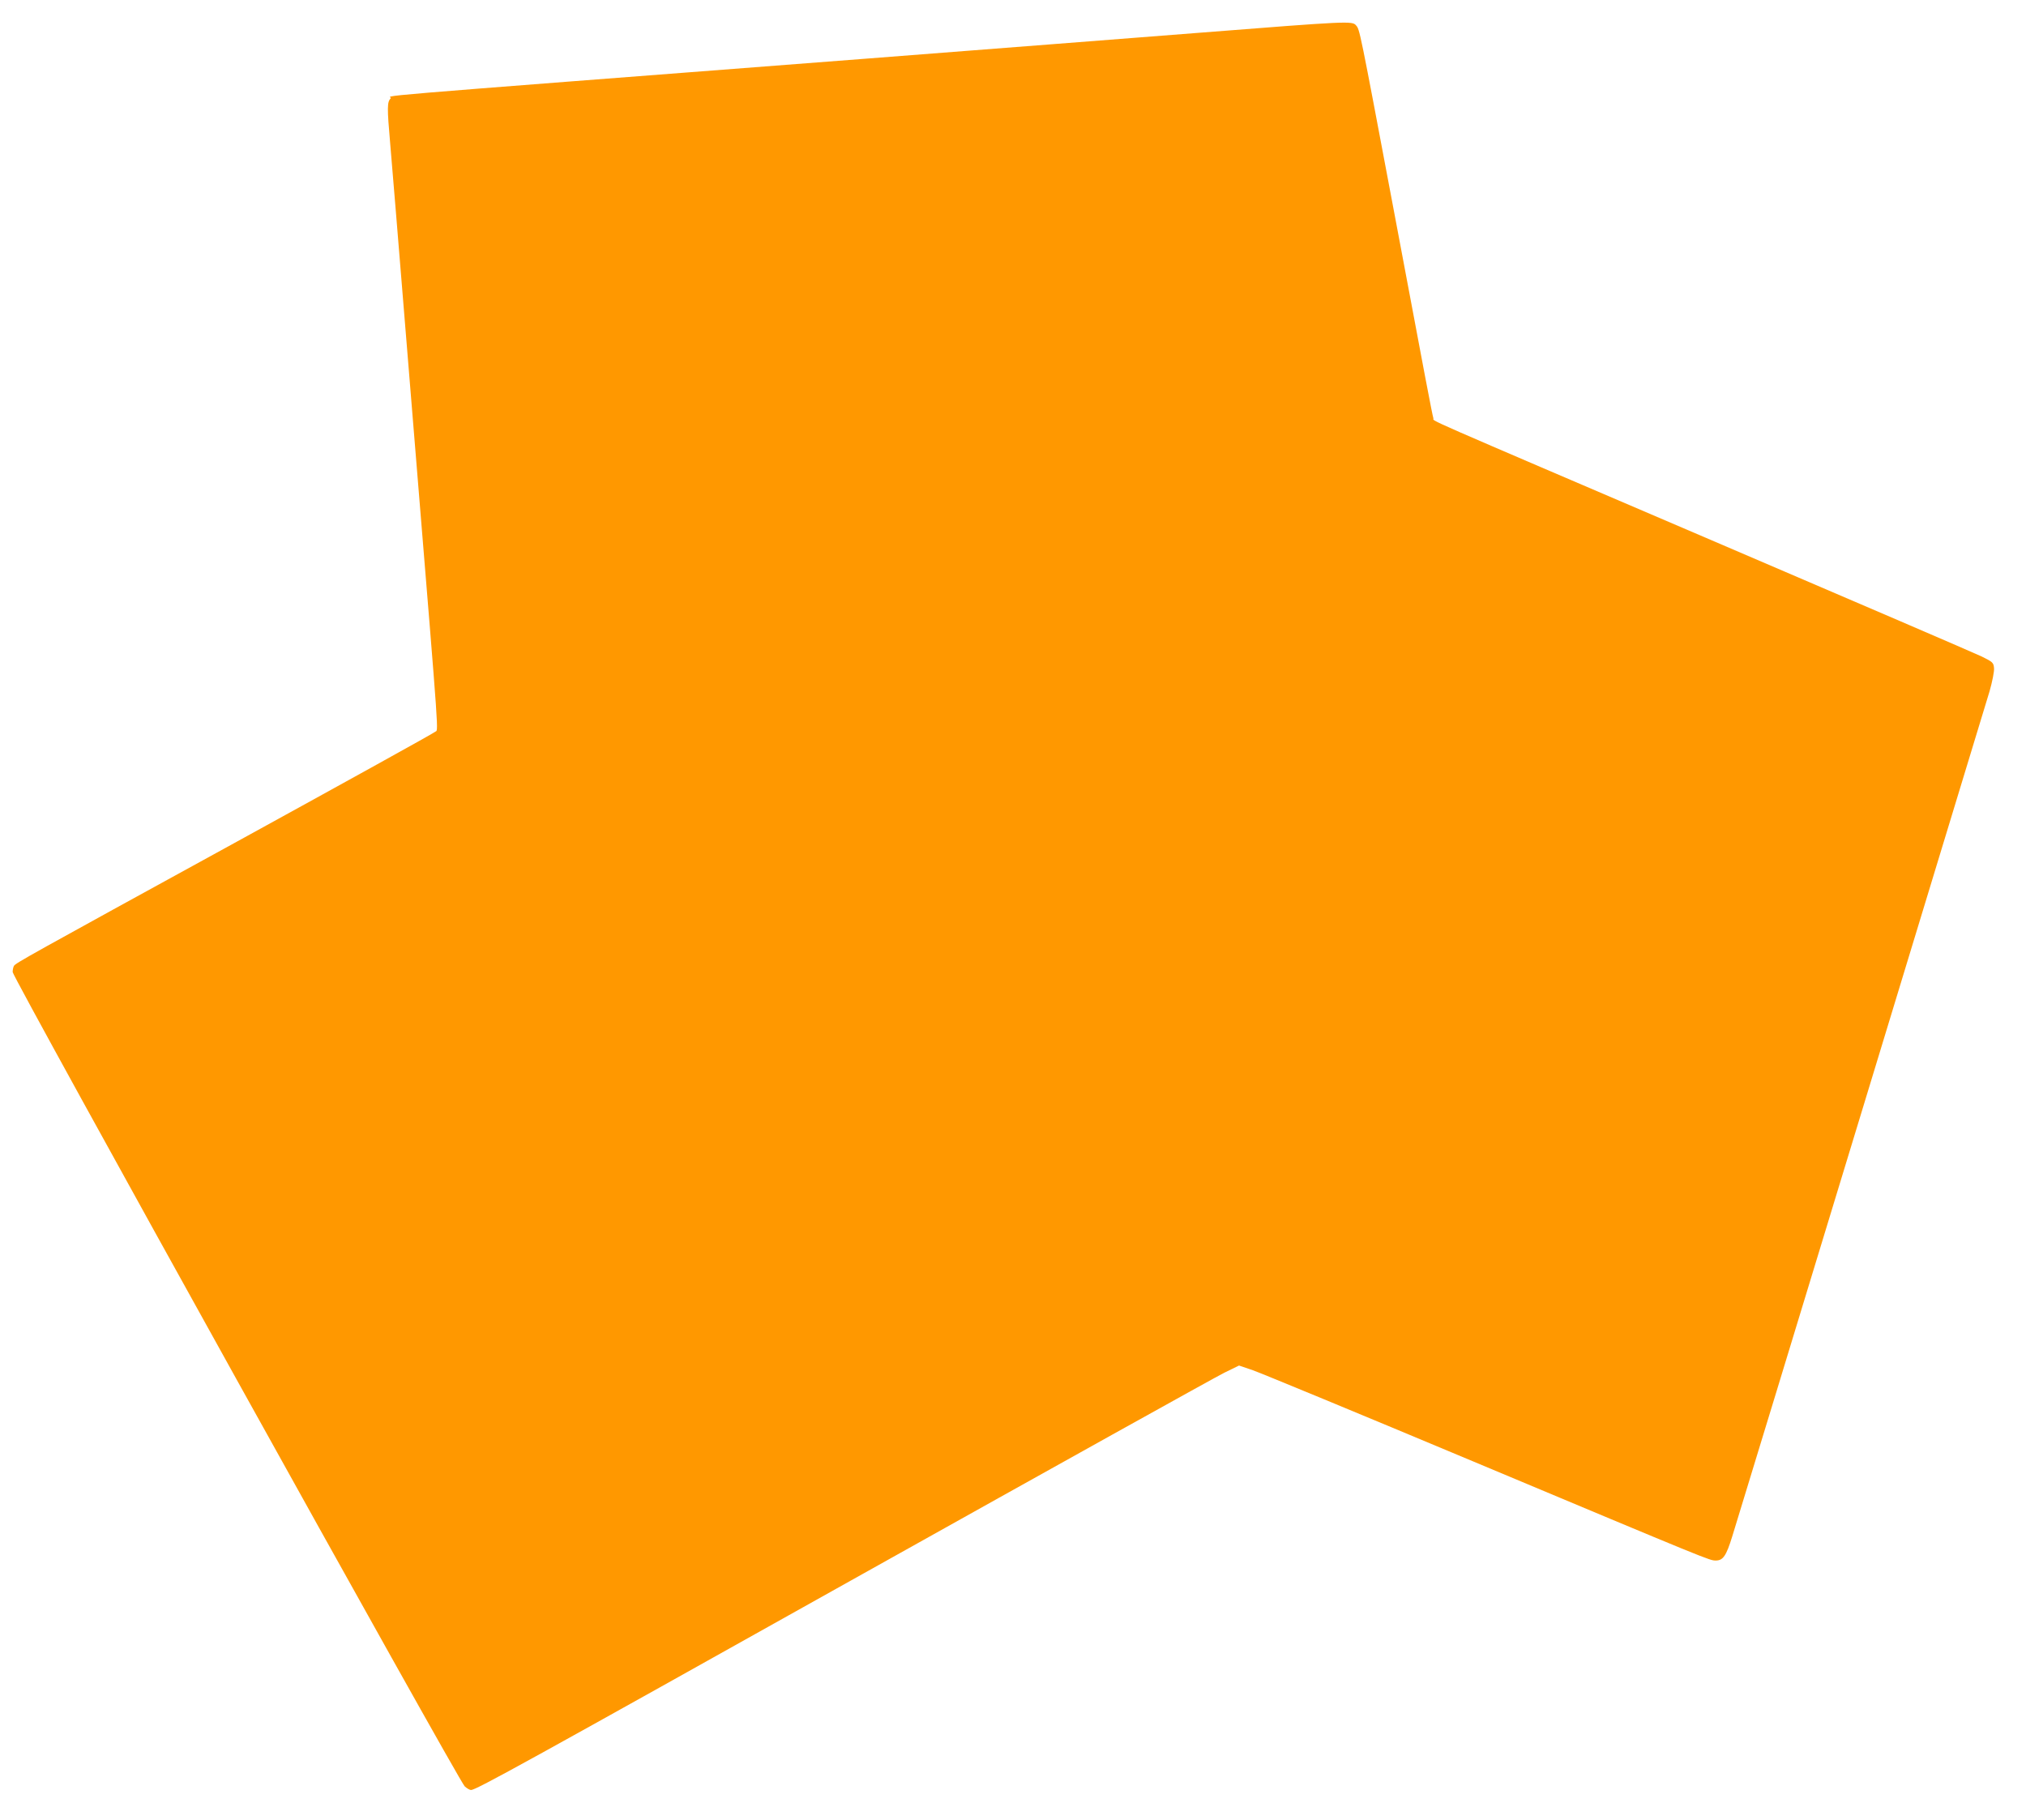
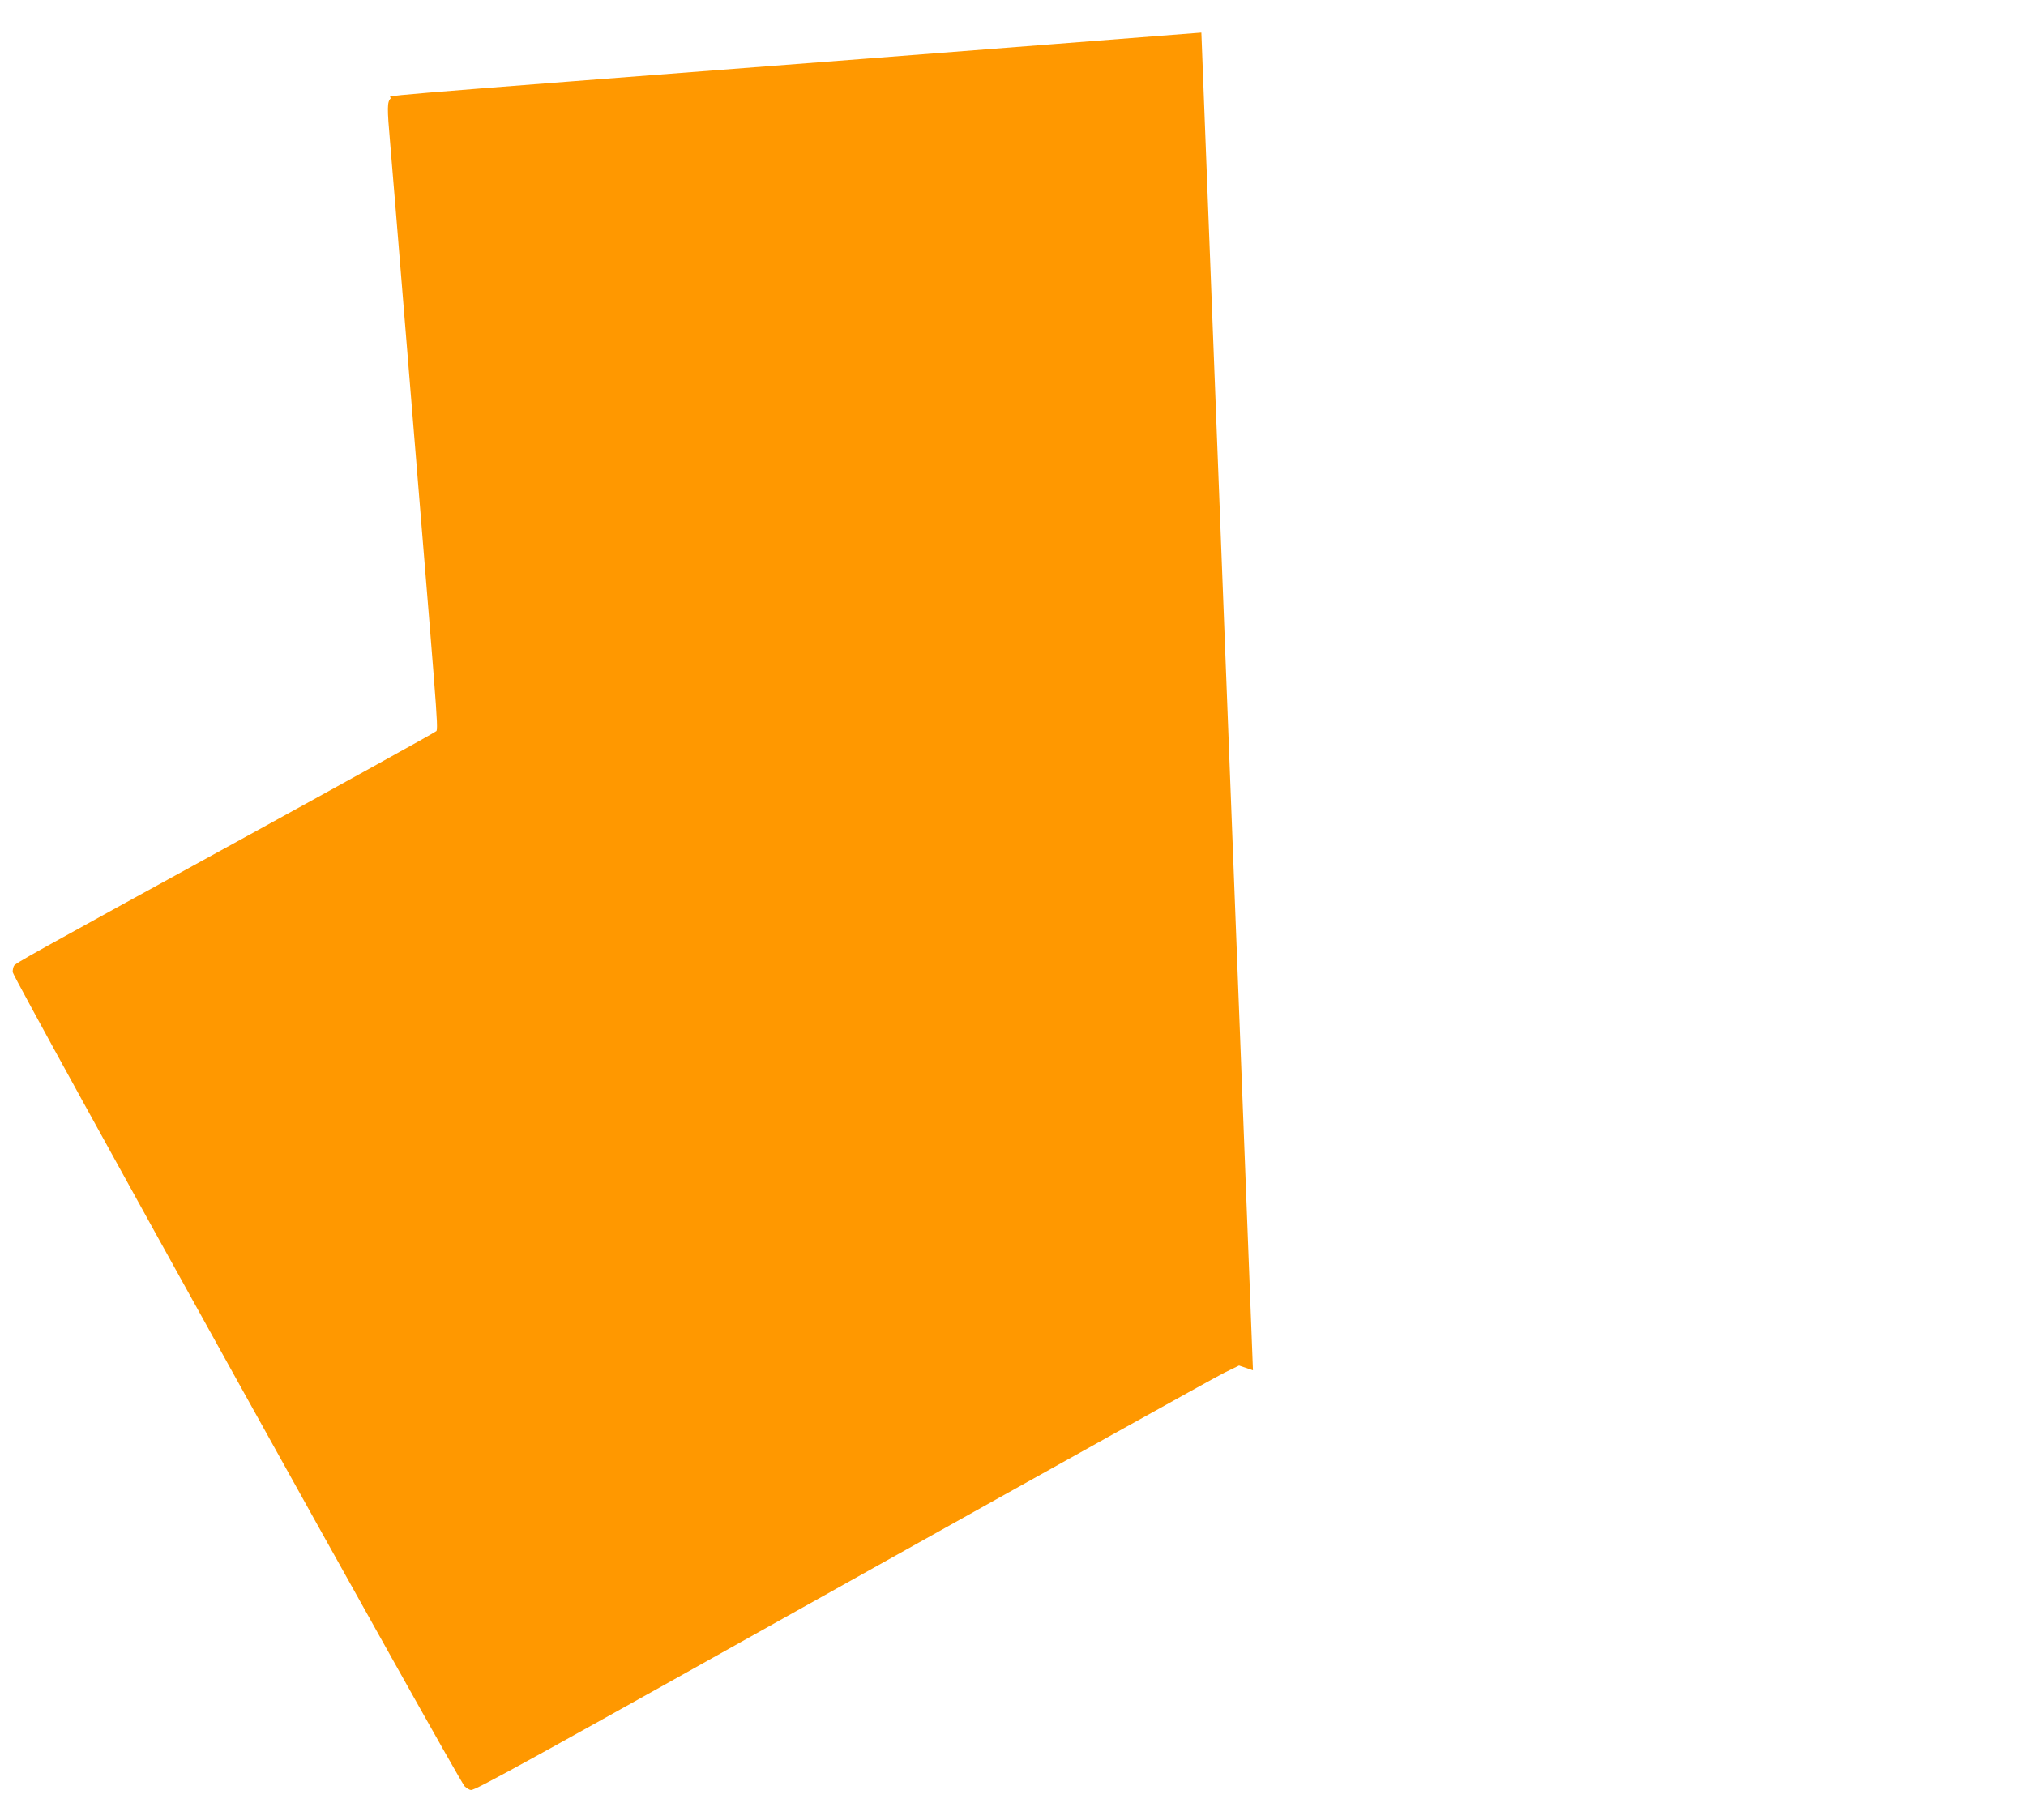
<svg xmlns="http://www.w3.org/2000/svg" version="1.0" width="1280pt" height="1150pt" viewBox="0 0 1280 1150" preserveAspectRatio="xMidYMid meet">
  <g transform="translate(0,1150) scale(0.1,-0.1)" fill="#ff9800" stroke="none">
-     <path d="M7590 11294 c-443 -35 -1392 -108 -2110 -164 -3397 -262 -2988 -228 -3012 -252 -22 -22 -23 -56 -3 -283 8 -93 23 -282 35 -420 22 -270 98 -1202 130 -1590 150 -1831 140 -1689 119 -1709 -8 -8 -570 -319 -1249 -692 -1340 -735 -1401 -769 -1412 -787 -4 -7 -8 -24 -8 -39 0 -34 2819 -5112 2856 -5145 14 -13 32 -23 40 -23 31 0 352 177 2474 1365 1207 675 2236 1248 2286 1272 l92 45 88 -30 c49 -17 676 -276 1394 -577 1508 -632 1491 -625 1530 -625 46 0 66 29 104 152 72 231 1595 5237 1626 5341 17 60 30 125 28 145 -3 35 -7 39 -78 74 -41 20 -811 351 -1710 736 -1903 815 -1747 746 -1754 769 -9 31 -50 248 -250 1313 -219 1162 -215 1142 -239 1170 -24 28 -48 27 -977 -46z" />
+     <path d="M7590 11294 c-443 -35 -1392 -108 -2110 -164 -3397 -262 -2988 -228 -3012 -252 -22 -22 -23 -56 -3 -283 8 -93 23 -282 35 -420 22 -270 98 -1202 130 -1590 150 -1831 140 -1689 119 -1709 -8 -8 -570 -319 -1249 -692 -1340 -735 -1401 -769 -1412 -787 -4 -7 -8 -24 -8 -39 0 -34 2819 -5112 2856 -5145 14 -13 32 -23 40 -23 31 0 352 177 2474 1365 1207 675 2236 1248 2286 1272 l92 45 88 -30 z" />
  </g>
</svg>